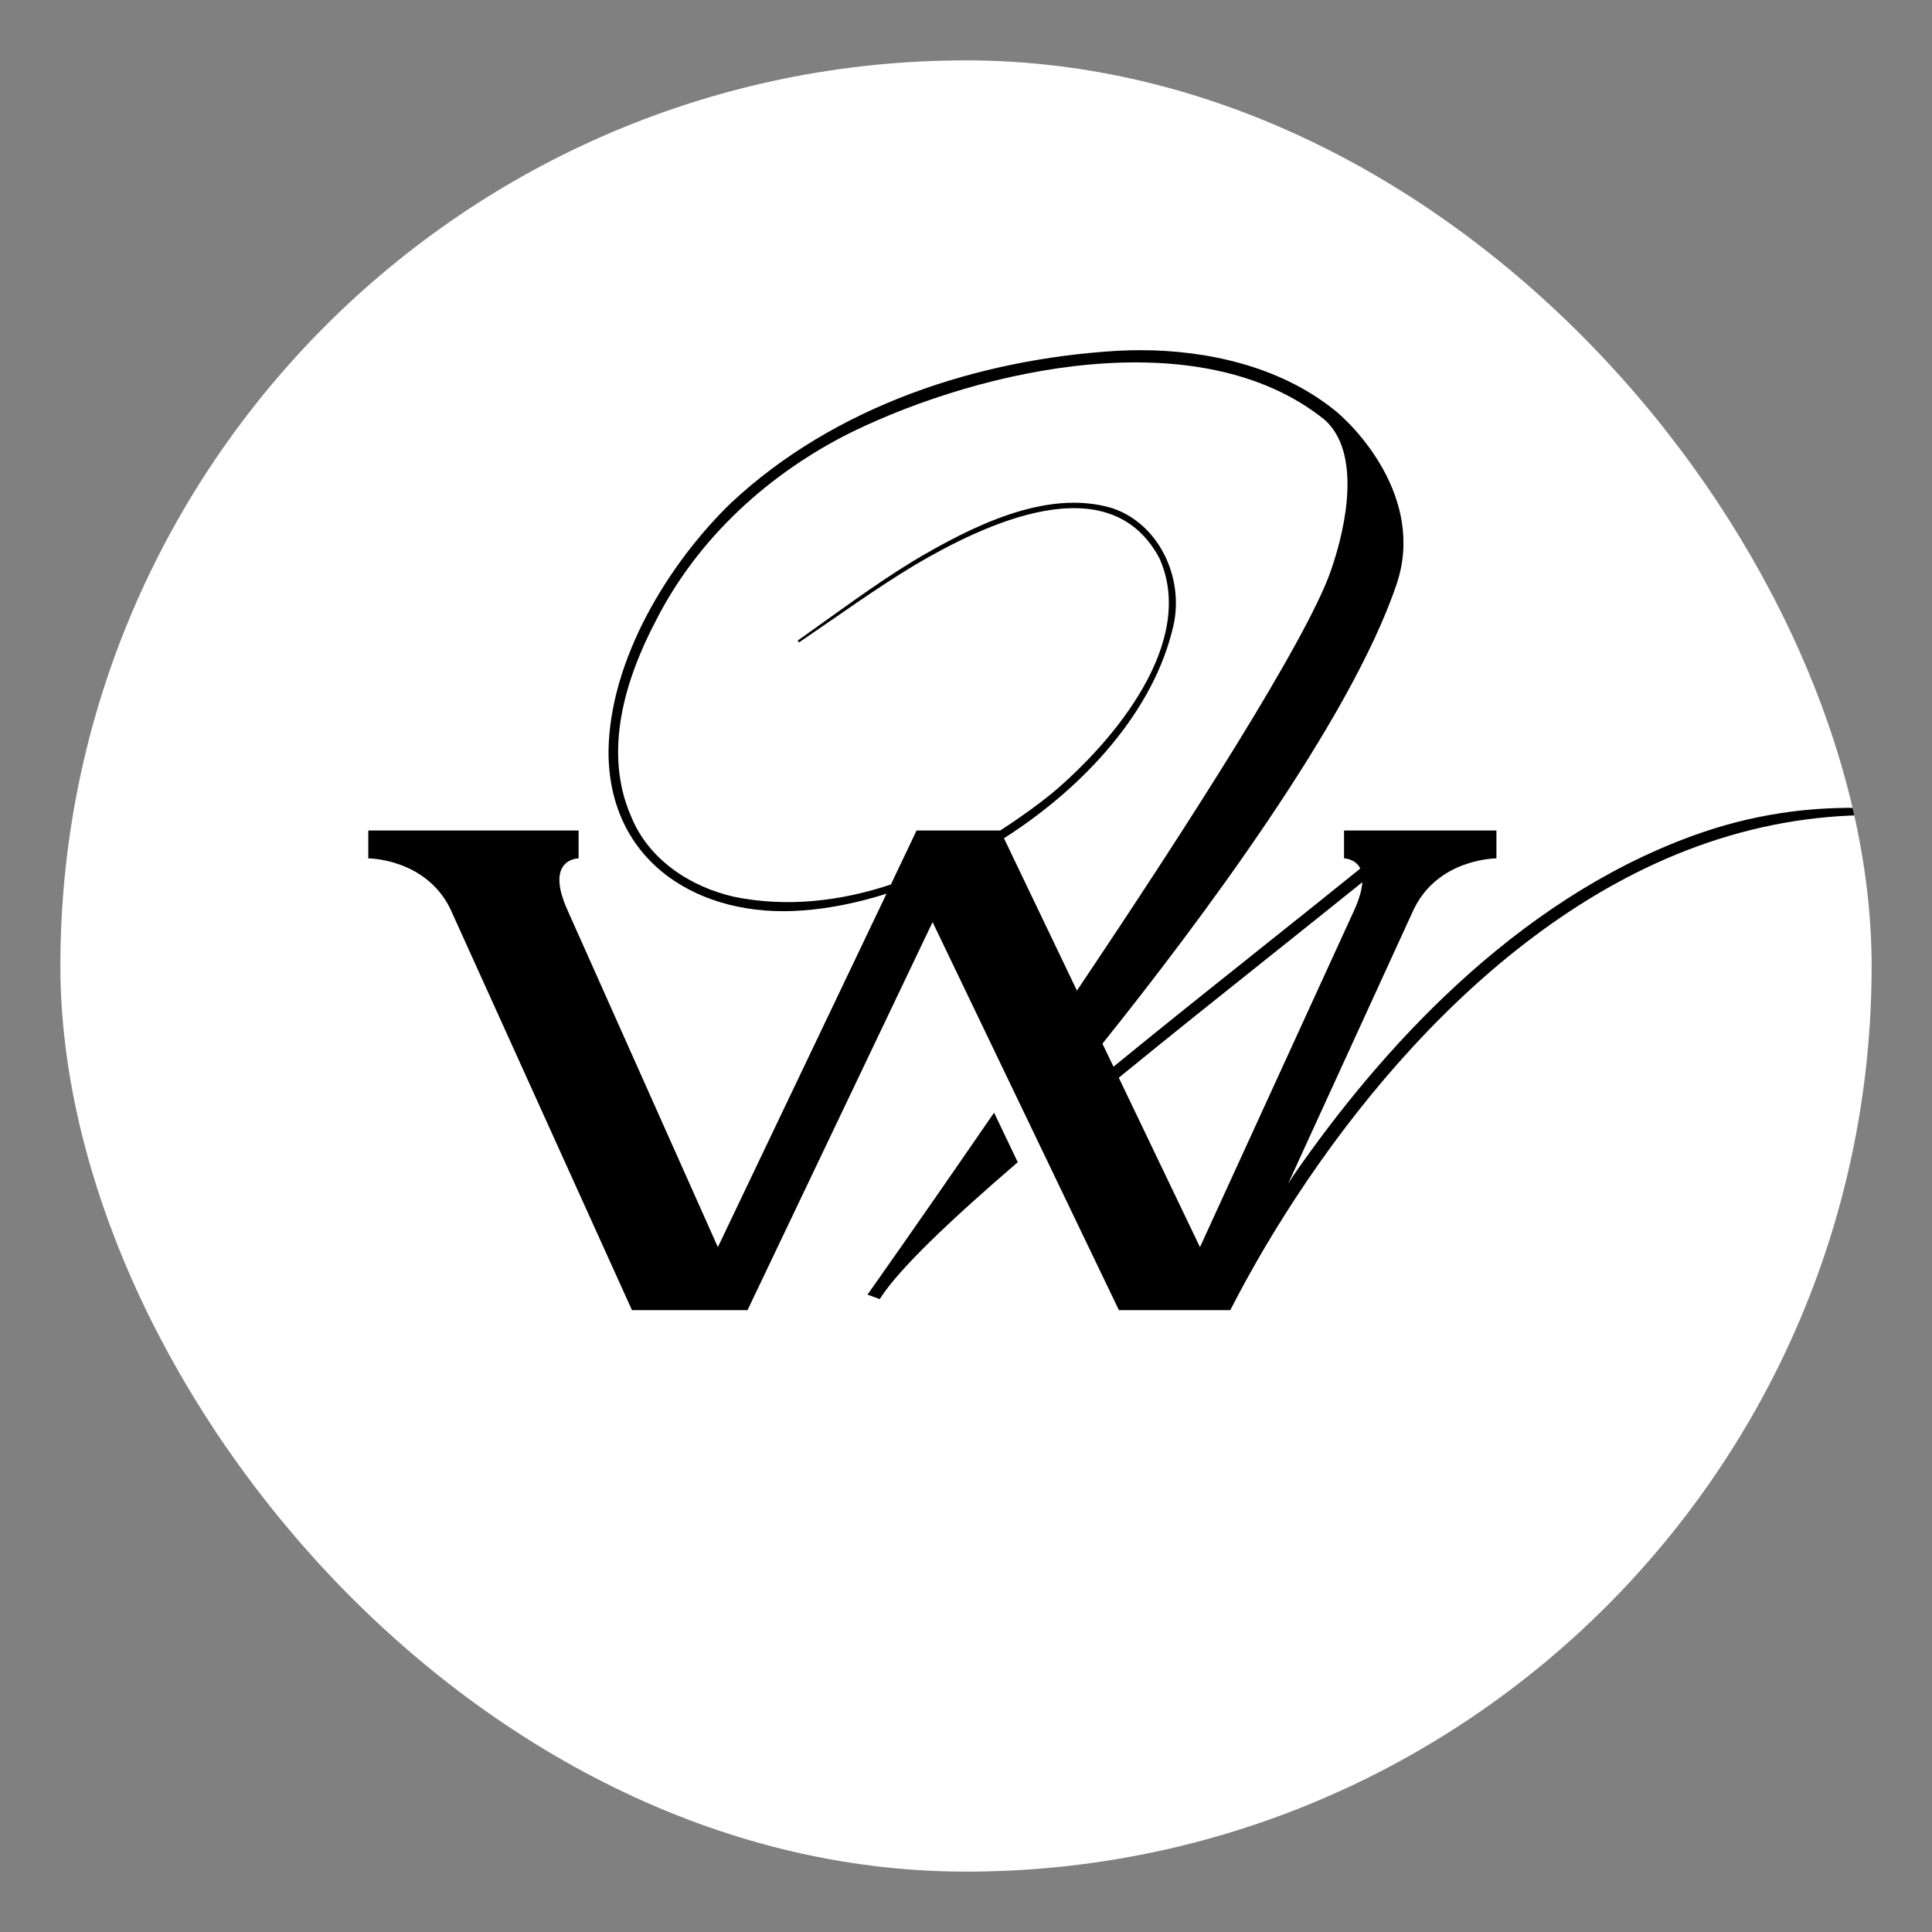
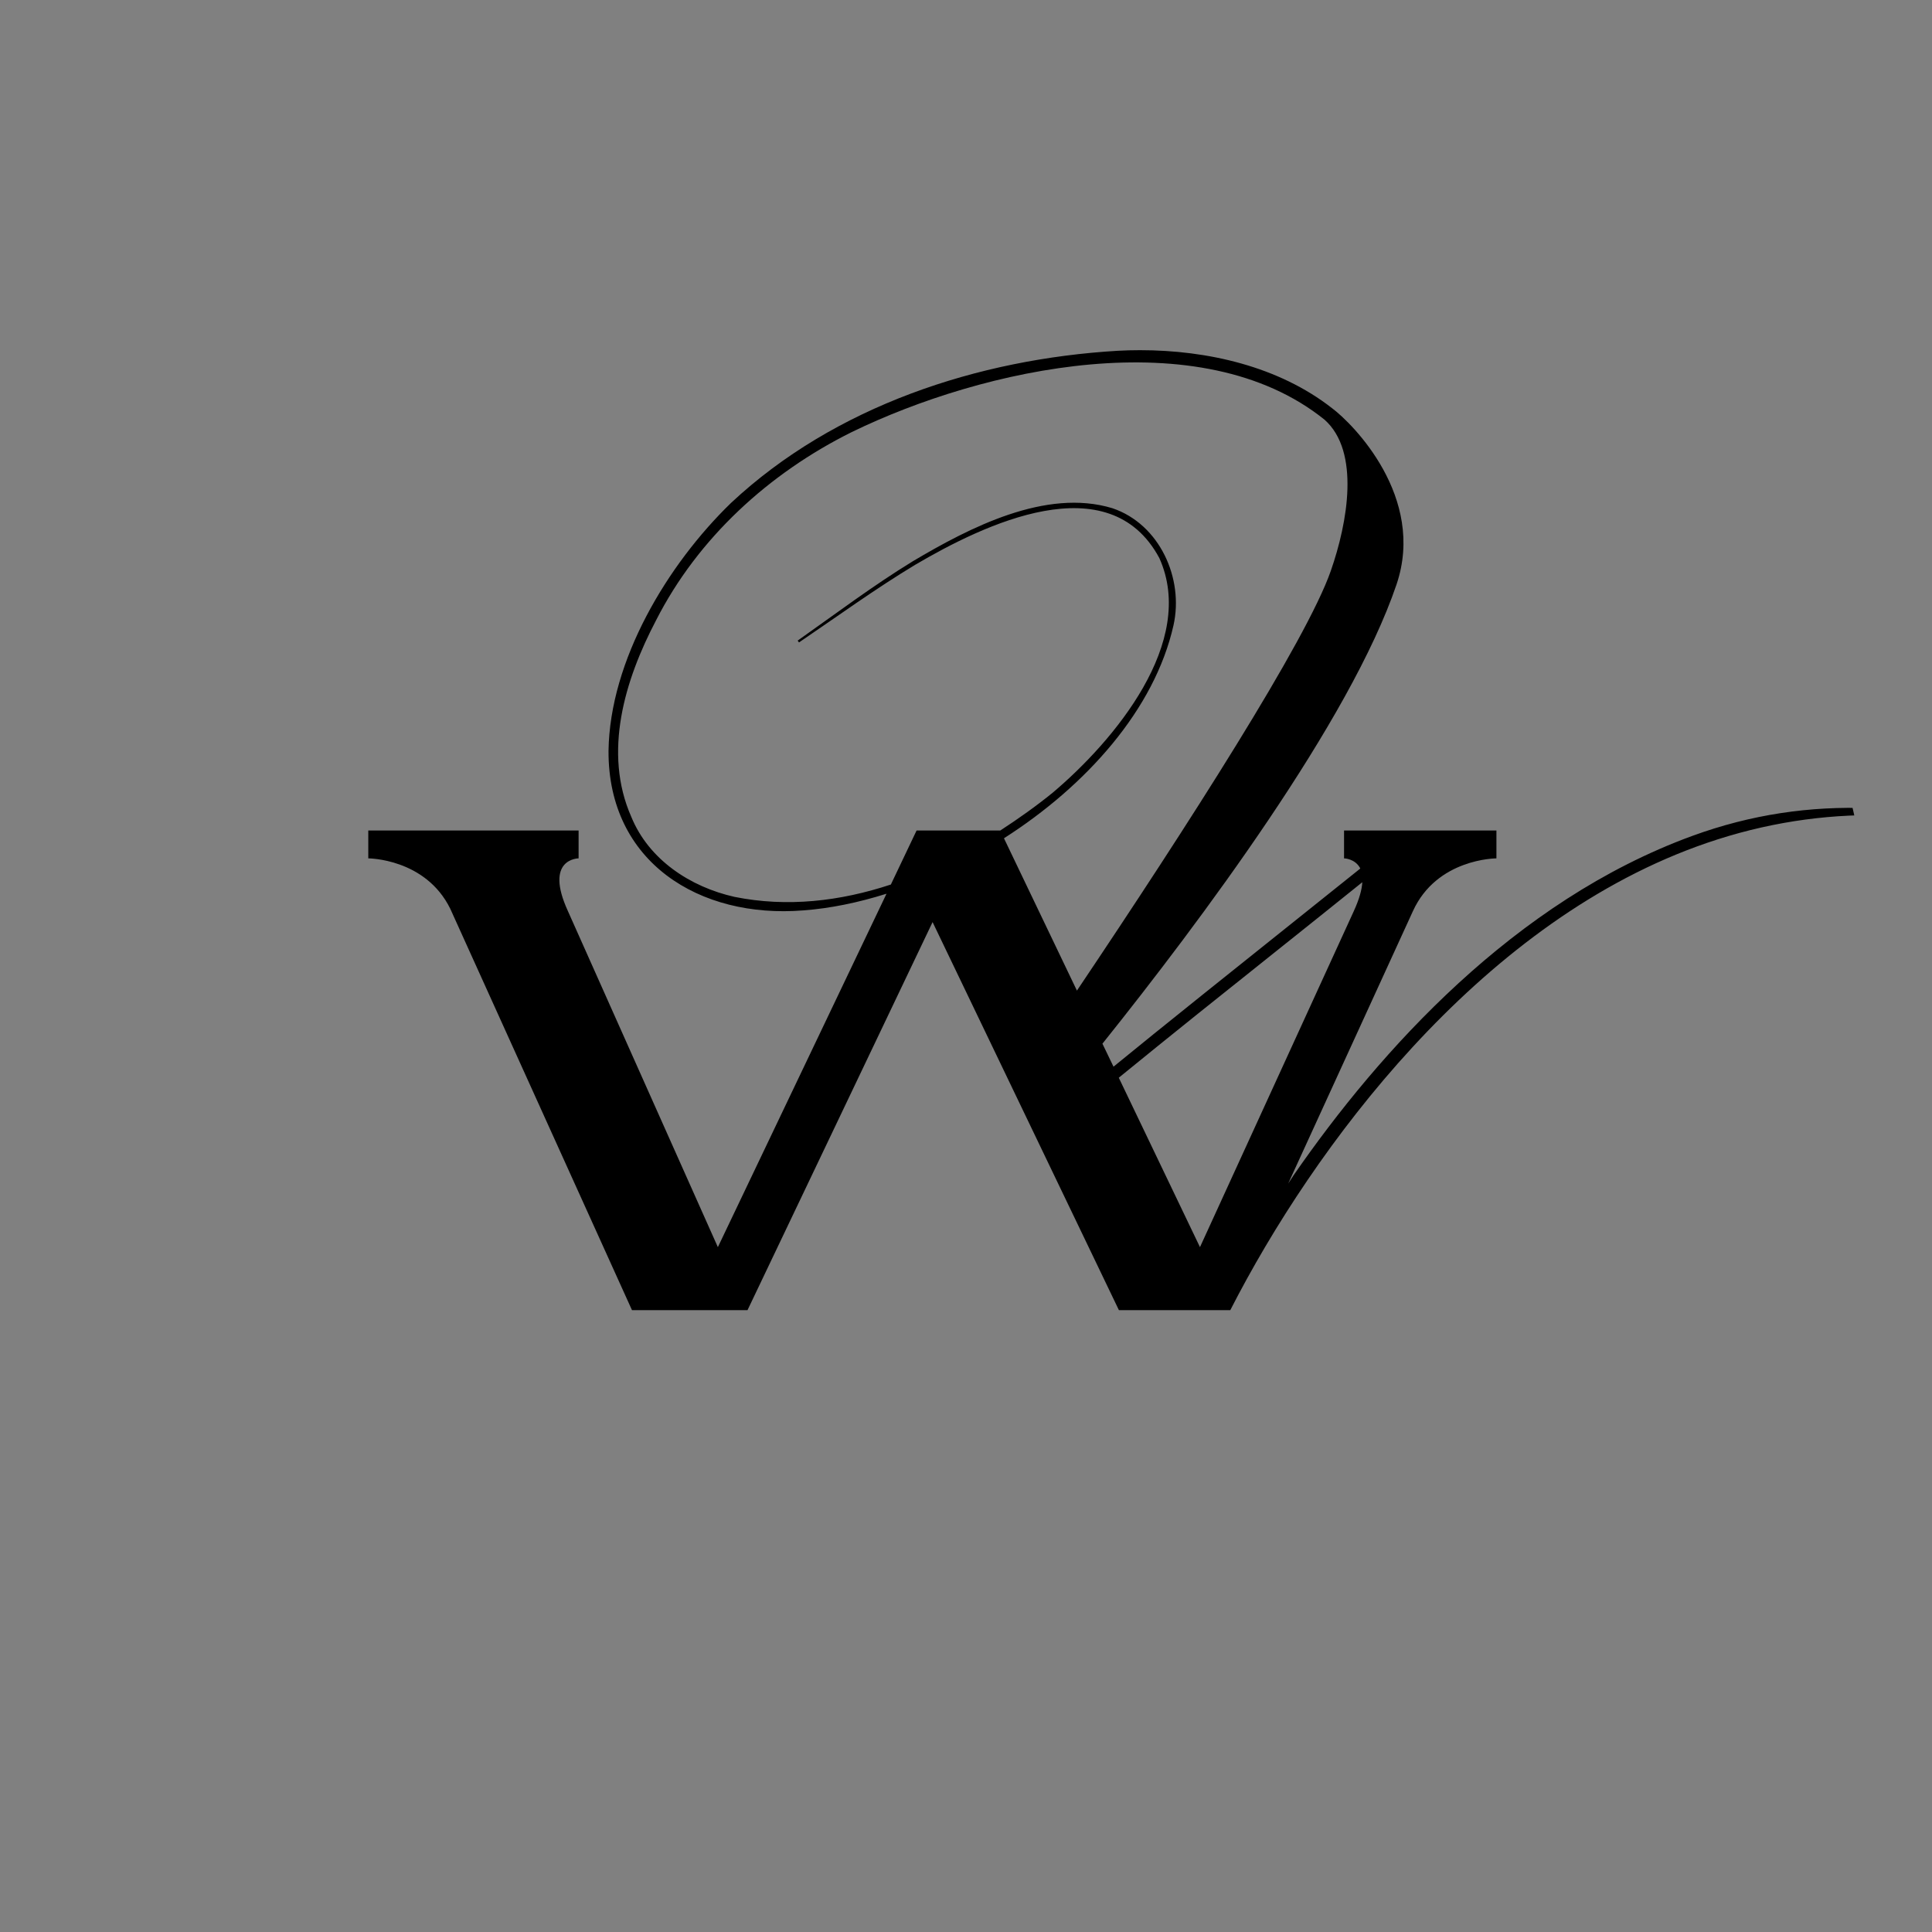
<svg xmlns="http://www.w3.org/2000/svg" width="512" height="512" viewBox="0 0 512 512" fill="none">
  <rect x="0" y="0" width="512" height="512" fill="#808080" stroke="none" />
  <g clip-path="url(#clip0_2935_5187)">
-     <rect x="16" y="16" width="480" height="480" rx="240" fill="white" />
-     <path d="M229.907 343.074L229.889 343.091L233.138 344.275C237.976 336.511 251.914 323.297 269.712 307.995L263.442 294.868C244.369 322.636 229.907 343.074 229.907 343.074Z" fill="black" />
-     <path d="M448.427 221.541C401.25 238.793 365.672 278.434 342.861 311.389L341.376 313.67L374.422 241.492C380.762 227.512 396.447 227.477 396.569 227.477V220.096H356.187V227.477C356.205 227.477 356.973 227.477 357.882 227.843C358.703 228.156 359.663 228.748 360.344 229.88C360.397 229.967 360.449 230.071 360.484 230.176C352.729 236.46 344.188 243.267 335.734 250.005C322.652 260.433 308.592 271.644 295.091 282.682L292.156 276.588C317.901 244.434 357.847 191.022 370.091 154.898C377.933 131.779 358.563 112.298 352.956 108.137C338.878 97.135 320.067 92.8 302.129 92.8C300.156 92.8 298.2 92.852 296.261 92.957C259.18 95.15 221.208 107.598 193.752 133.259C176.827 149.658 161.614 175.006 161.264 198.996C161.142 228.487 185.35 243.476 212.877 241.265C219.968 240.743 227.426 239.211 234.937 236.843L190.241 330.505L150.523 241.492C144.078 227.46 153.335 227.477 153.335 227.477V220.096H97.6V227.477C97.6 227.477 112.761 227.477 119.326 240.83L167.481 347.2H198.099L247.144 244.364L296.521 347.2H326.039C348.186 303.902 391.502 245.618 449.543 224.378C479.899 213.271 511.6 213.219 543.808 224.222L544 223.891C510.884 212.592 479.742 210.085 448.425 221.541H448.427ZM266.062 222.15C287.894 208.205 305.972 187.993 310.985 165.727C313.779 153.279 307.317 138.917 294.811 134.686C277.135 129.307 256.822 139.892 241.941 148.718C231.356 155.194 221.488 162.646 211.392 169.766L211.742 170.253C221.977 163.307 231.968 156.047 242.535 149.676C260.769 138.952 293.868 122.987 307.23 147.883C317.273 170.131 295.195 196.367 279.022 210.033C274.655 213.585 269.957 216.927 265.084 220.096H242.902L236.09 234.406C222.693 238.845 208.615 240.499 194.642 237.679C182.94 235.05 171.954 227.843 167.308 216.492C159.745 199.379 165.579 180.159 173.858 164.404C184.966 142.555 203.83 125.373 225.715 114.509C260.49 97.57 318.111 84.722 351.035 111.236C360.502 119.68 357.148 138.499 352.659 151.33C346.214 169.766 314.827 218.703 285.397 262.522L266.062 222.15ZM296.488 285.606C310.286 274.343 324.713 262.818 338.11 252.146C346.965 245.078 354.563 239.002 361.026 233.797C360.921 235.712 360.257 238.219 358.755 241.492L318.006 330.505L296.488 285.606Z" fill="black" />
+     <path d="M448.427 221.541C401.25 238.793 365.672 278.434 342.861 311.389L341.376 313.67L374.422 241.492C380.762 227.512 396.447 227.477 396.569 227.477V220.096H356.187V227.477C356.205 227.477 356.973 227.477 357.882 227.843C358.703 228.156 359.663 228.748 360.344 229.88C360.397 229.967 360.449 230.071 360.484 230.176C322.652 260.433 308.592 271.644 295.091 282.682L292.156 276.588C317.901 244.434 357.847 191.022 370.091 154.898C377.933 131.779 358.563 112.298 352.956 108.137C338.878 97.135 320.067 92.8 302.129 92.8C300.156 92.8 298.2 92.852 296.261 92.957C259.18 95.15 221.208 107.598 193.752 133.259C176.827 149.658 161.614 175.006 161.264 198.996C161.142 228.487 185.35 243.476 212.877 241.265C219.968 240.743 227.426 239.211 234.937 236.843L190.241 330.505L150.523 241.492C144.078 227.46 153.335 227.477 153.335 227.477V220.096H97.6V227.477C97.6 227.477 112.761 227.477 119.326 240.83L167.481 347.2H198.099L247.144 244.364L296.521 347.2H326.039C348.186 303.902 391.502 245.618 449.543 224.378C479.899 213.271 511.6 213.219 543.808 224.222L544 223.891C510.884 212.592 479.742 210.085 448.425 221.541H448.427ZM266.062 222.15C287.894 208.205 305.972 187.993 310.985 165.727C313.779 153.279 307.317 138.917 294.811 134.686C277.135 129.307 256.822 139.892 241.941 148.718C231.356 155.194 221.488 162.646 211.392 169.766L211.742 170.253C221.977 163.307 231.968 156.047 242.535 149.676C260.769 138.952 293.868 122.987 307.23 147.883C317.273 170.131 295.195 196.367 279.022 210.033C274.655 213.585 269.957 216.927 265.084 220.096H242.902L236.09 234.406C222.693 238.845 208.615 240.499 194.642 237.679C182.94 235.05 171.954 227.843 167.308 216.492C159.745 199.379 165.579 180.159 173.858 164.404C184.966 142.555 203.83 125.373 225.715 114.509C260.49 97.57 318.111 84.722 351.035 111.236C360.502 119.68 357.148 138.499 352.659 151.33C346.214 169.766 314.827 218.703 285.397 262.522L266.062 222.15ZM296.488 285.606C310.286 274.343 324.713 262.818 338.11 252.146C346.965 245.078 354.563 239.002 361.026 233.797C360.921 235.712 360.257 238.219 358.755 241.492L318.006 330.505L296.488 285.606Z" fill="black" />
  </g>
  <defs>
    <clipPath id="clip0_2935_5187">
      <rect x="16" y="16" width="480" height="480" rx="240" fill="white" />
    </clipPath>
  </defs>
</svg>